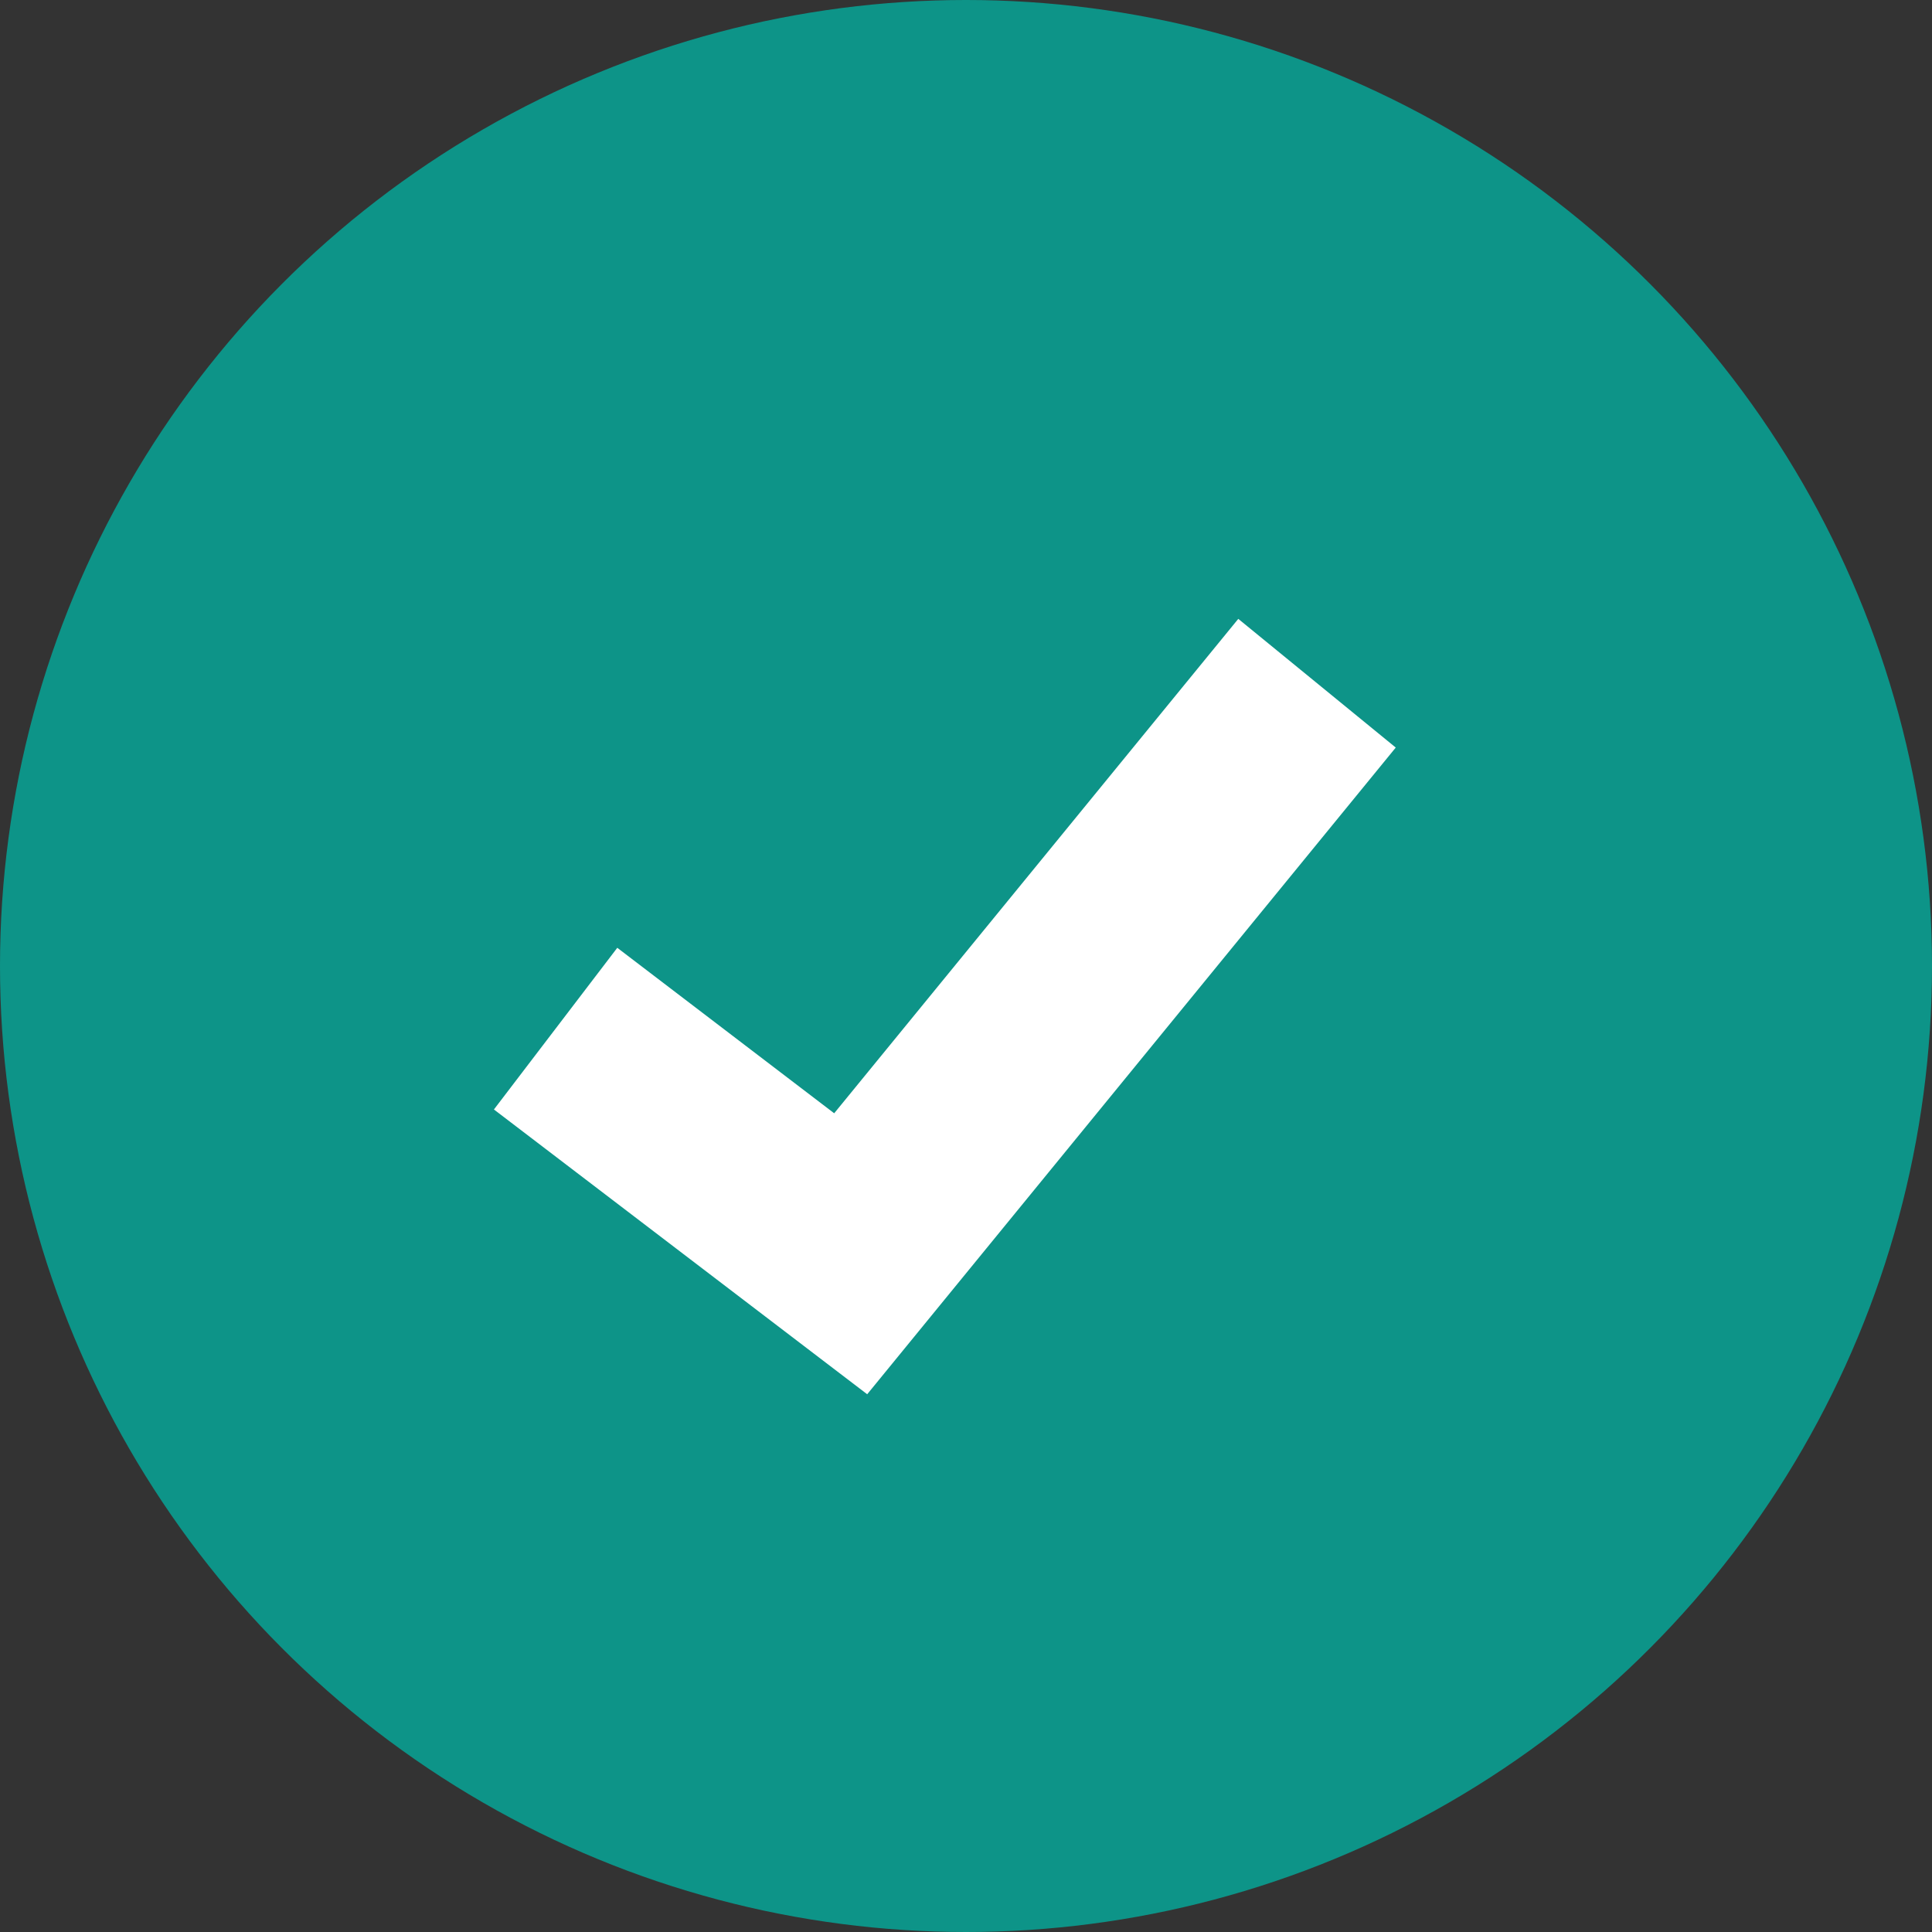
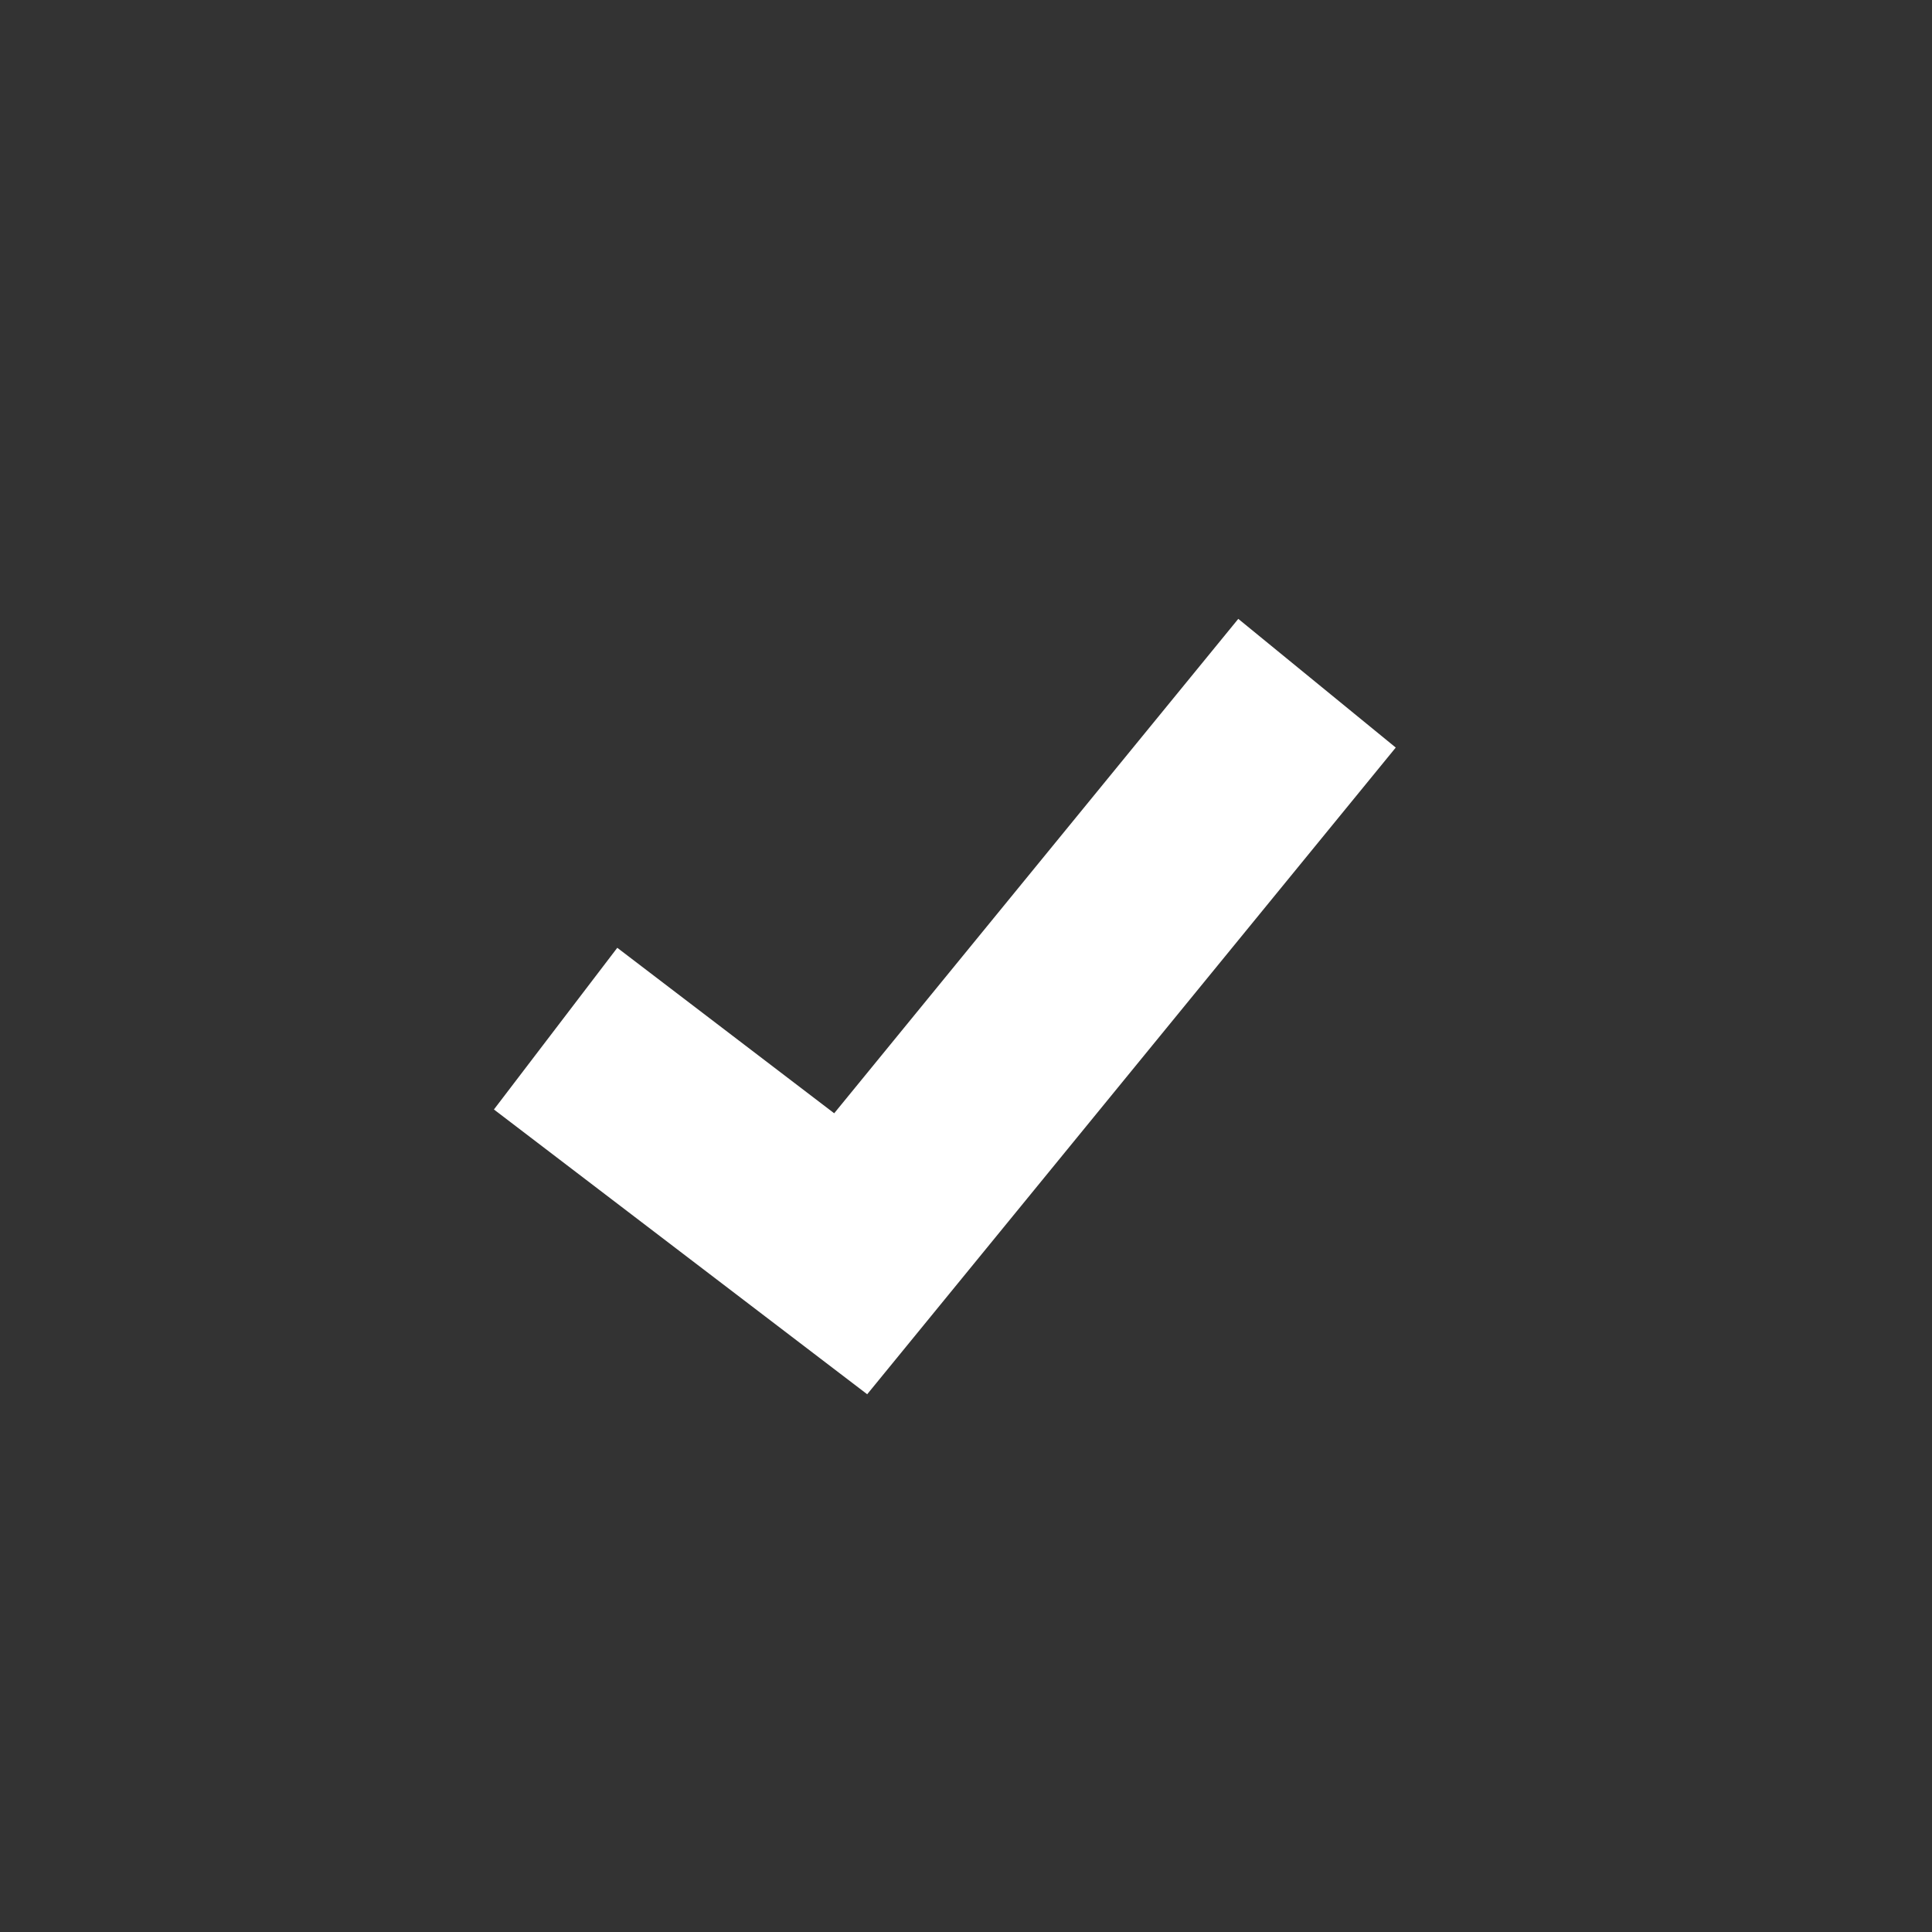
<svg xmlns="http://www.w3.org/2000/svg" width="19" height="19" viewBox="0 0 19 19">
  <rect x="0" y="0" width="19" height="19" fill="#333333" stroke="none" />
  <g fill="none" fill-rule="evenodd">
-     <circle fill="#0D9488" fill-rule="nonzero" cx="9.5" cy="9.5" r="9.5" />
    <path stroke="#FFF" stroke-width="2" d="m5.464 10.116 2.902 2.214 4.586-5.611" />
  </g>
</svg>